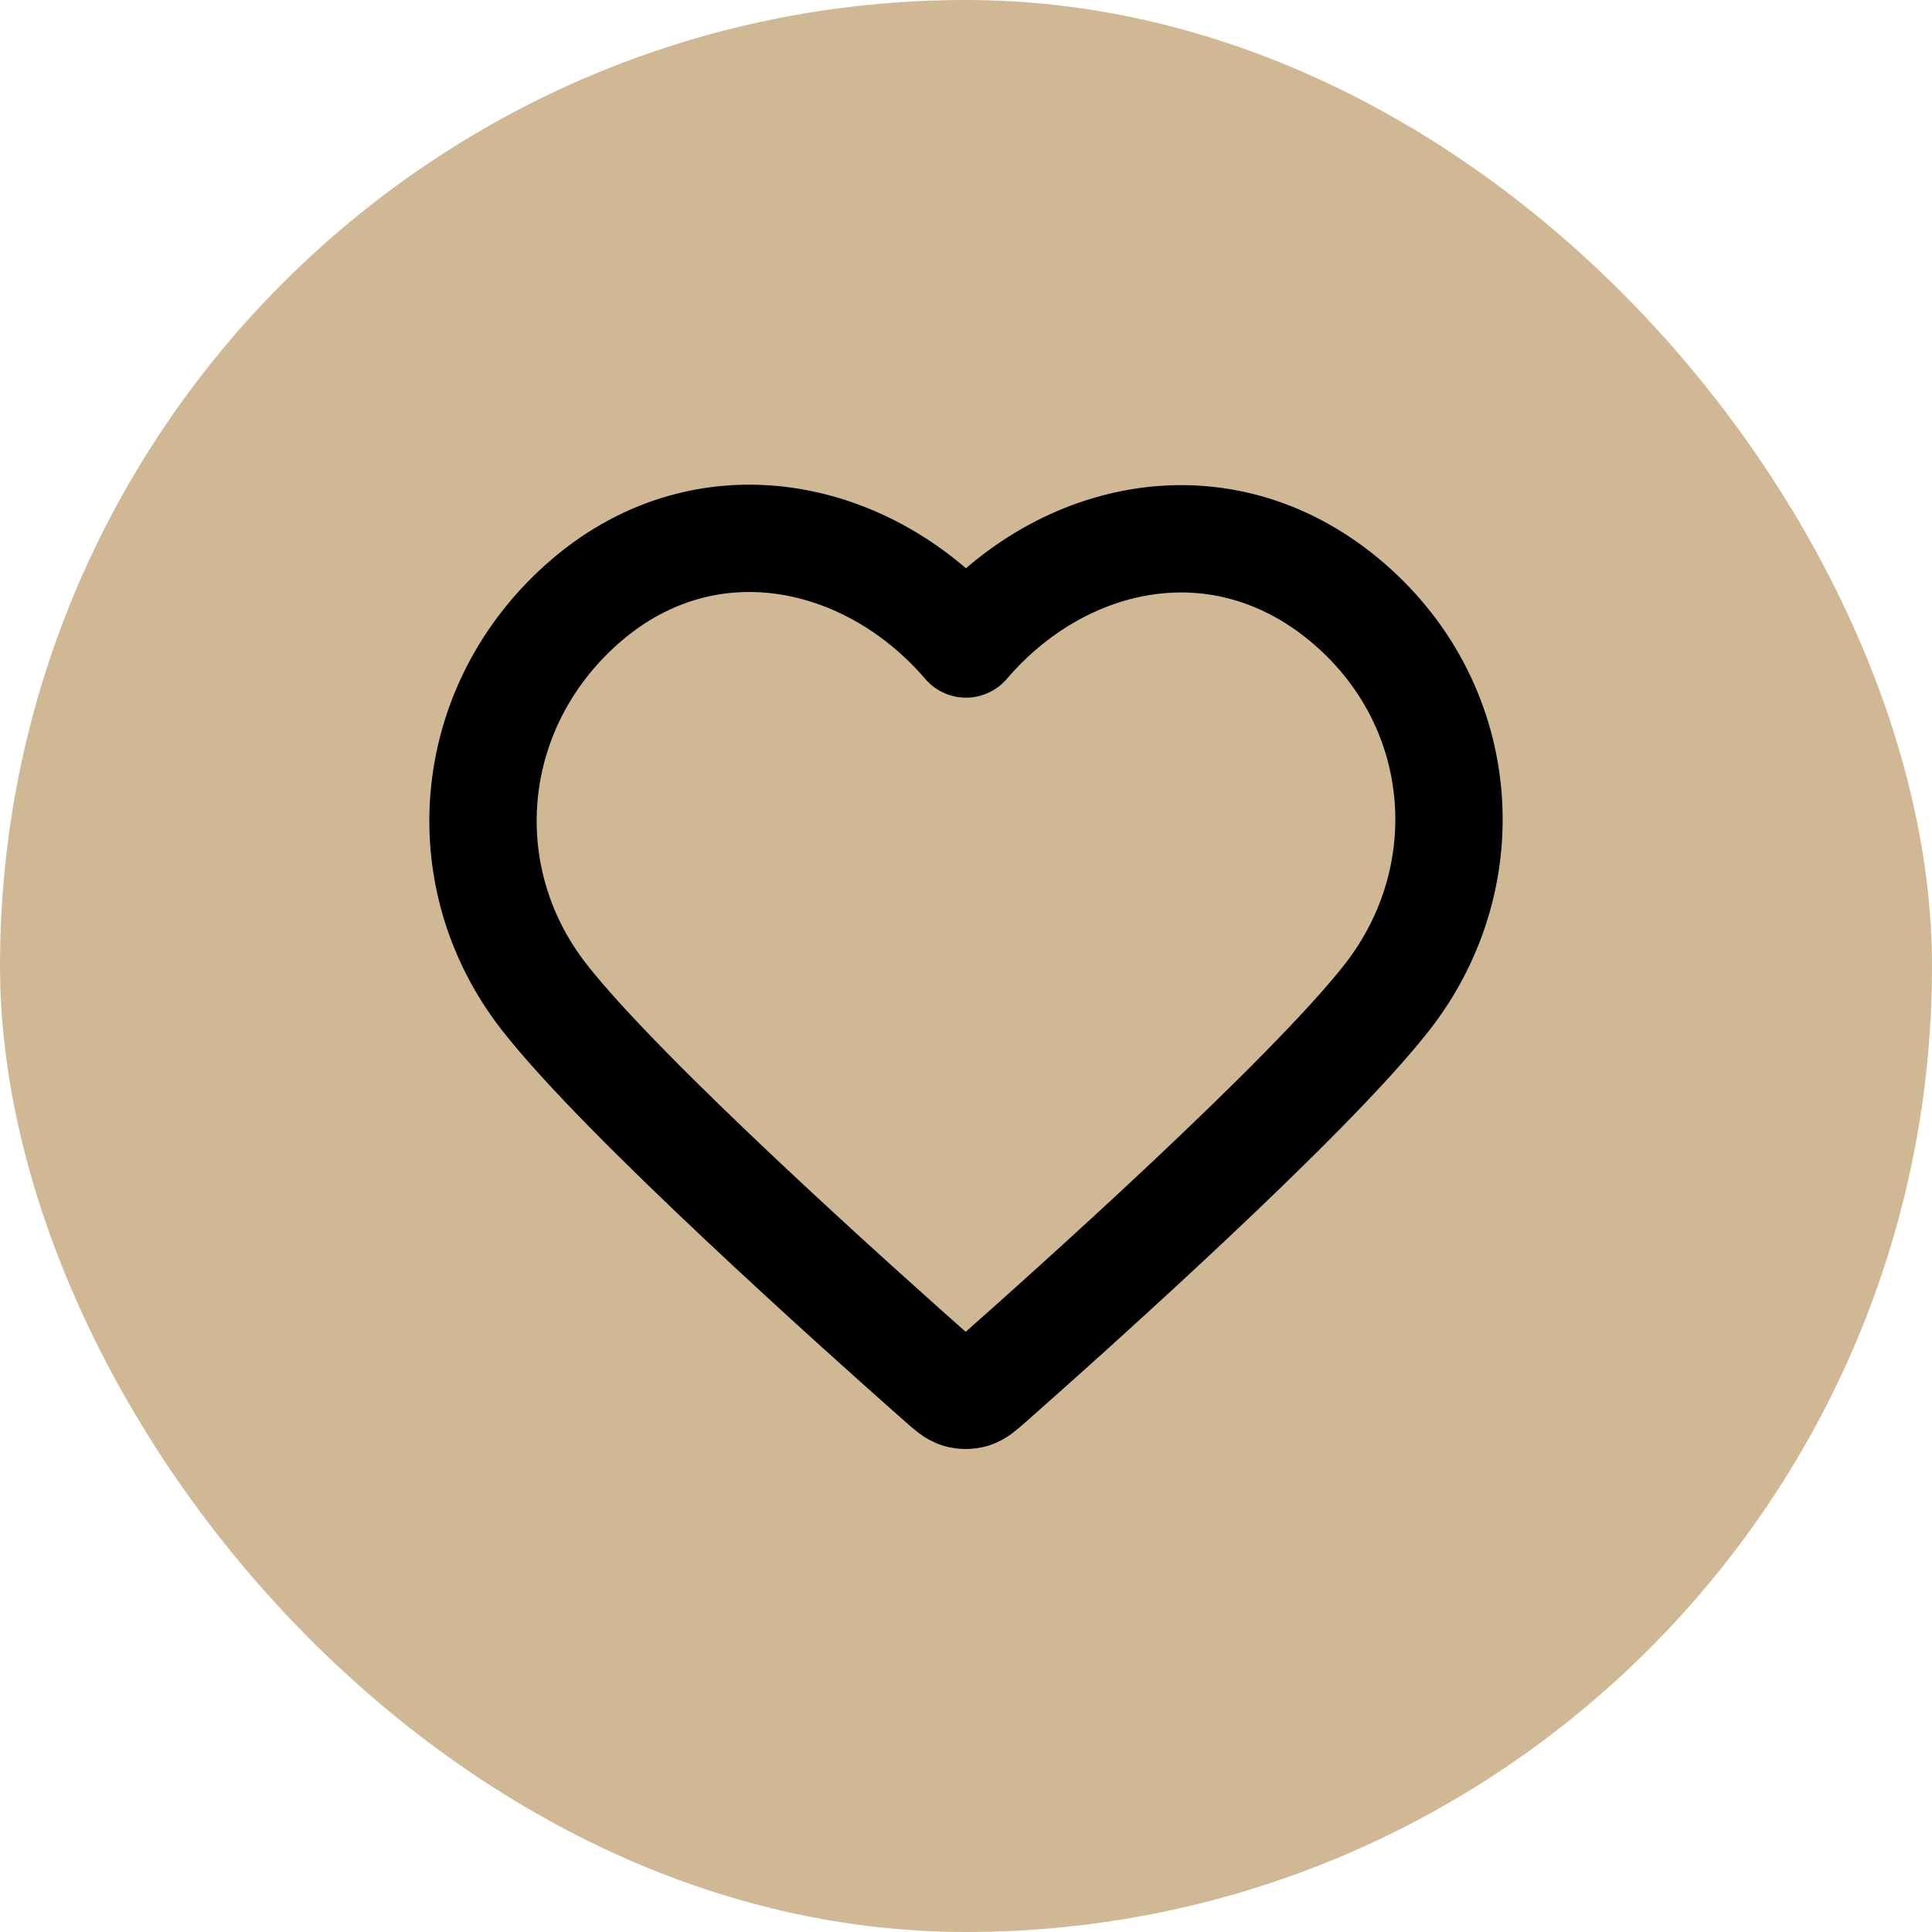
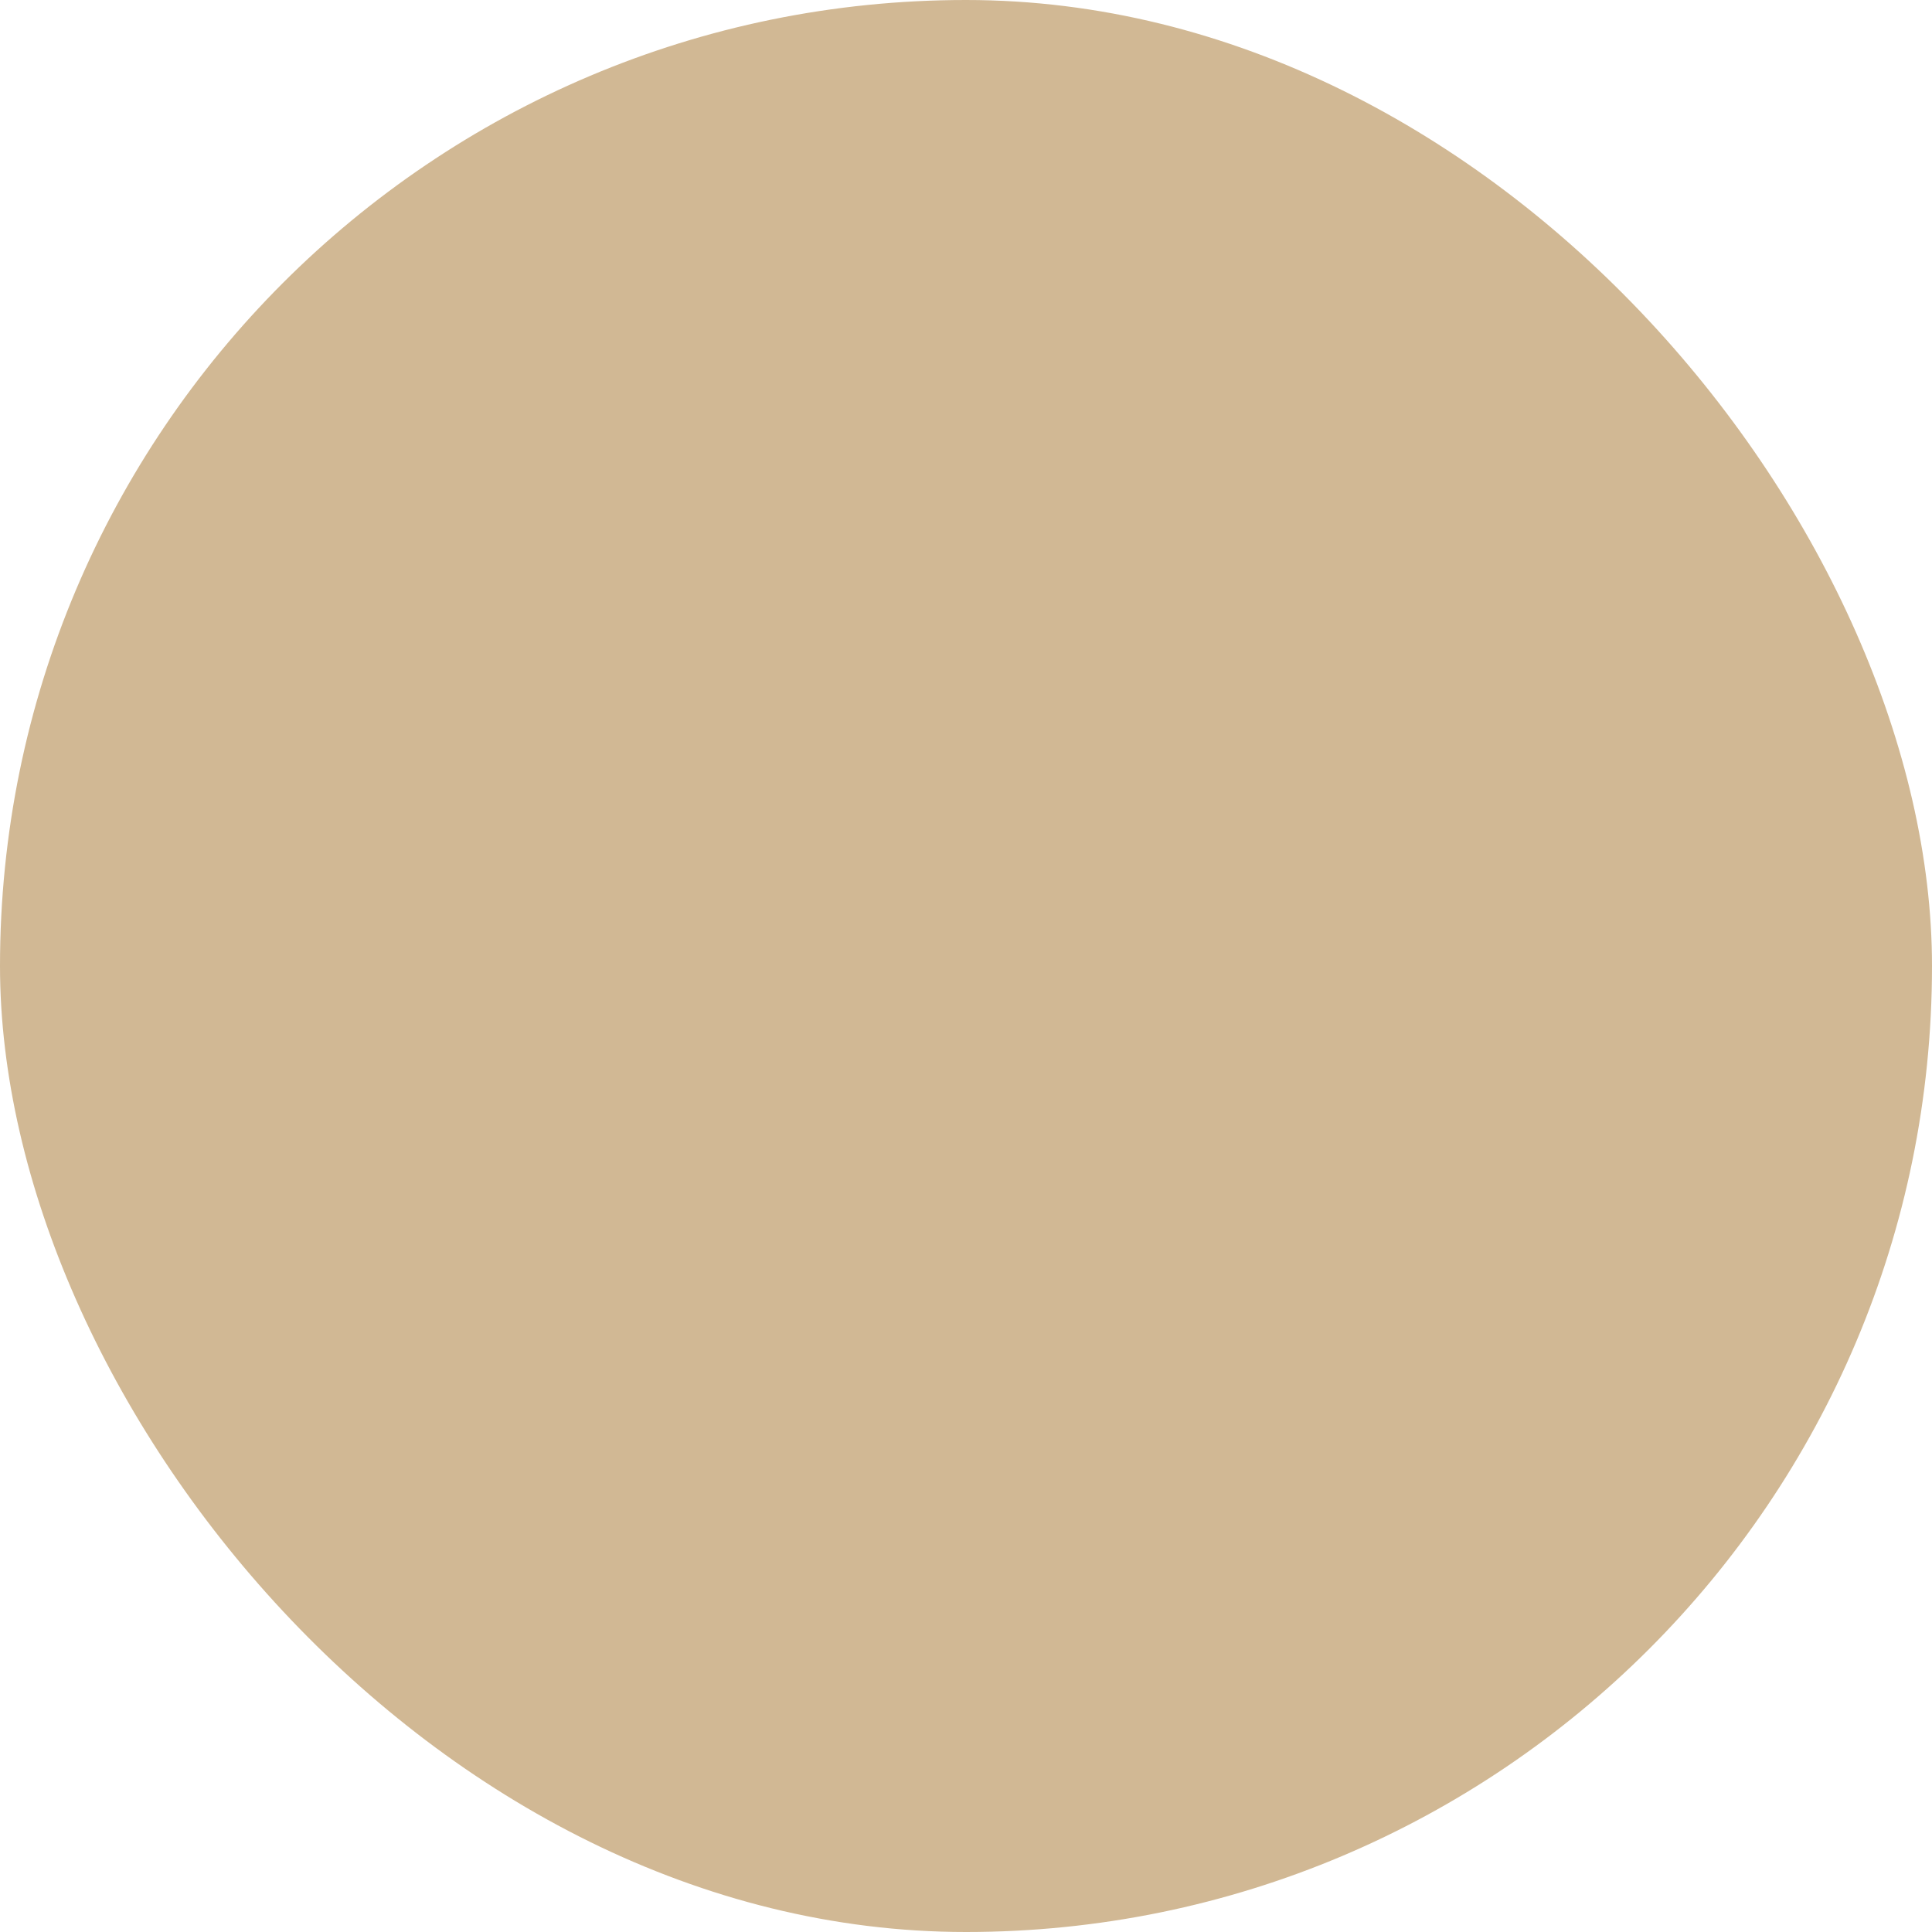
<svg xmlns="http://www.w3.org/2000/svg" width="800px" height="800px" viewBox="-6 -6 36.00 36.00" fill="none">
  <g id="SVGRepo_bgCarrier" stroke-width="0">
    <rect x="-6" y="-6" width="36.00" height="36.00" rx="18" fill="#D1B894" strokewidth="0" />
  </g>
  <g id="SVGRepo_tracerCarrier" stroke-linecap="round" stroke-linejoin="round" />
  <g id="SVGRepo_iconCarrier">
-     <path fill-rule="evenodd" clip-rule="evenodd" d="M12 6C10.201 3.903 7.194 3.255 4.939 5.175C2.685 7.096 2.367 10.306 4.138 12.577C5.61 14.465 10.065 18.448 11.525 19.737C11.688 19.881 11.77 19.953 11.865 19.982C11.948 20.006 12.039 20.006 12.123 19.982C12.218 19.953 12.299 19.881 12.463 19.737C13.923 18.448 18.378 14.465 19.85 12.577C21.62 10.306 21.342 7.075 19.048 5.175C16.755 3.275 13.799 3.903 12 6Z" stroke="#000000" stroke-width="2" stroke-linecap="round" stroke-linejoin="round" />
-   </g>
+     </g>
</svg>